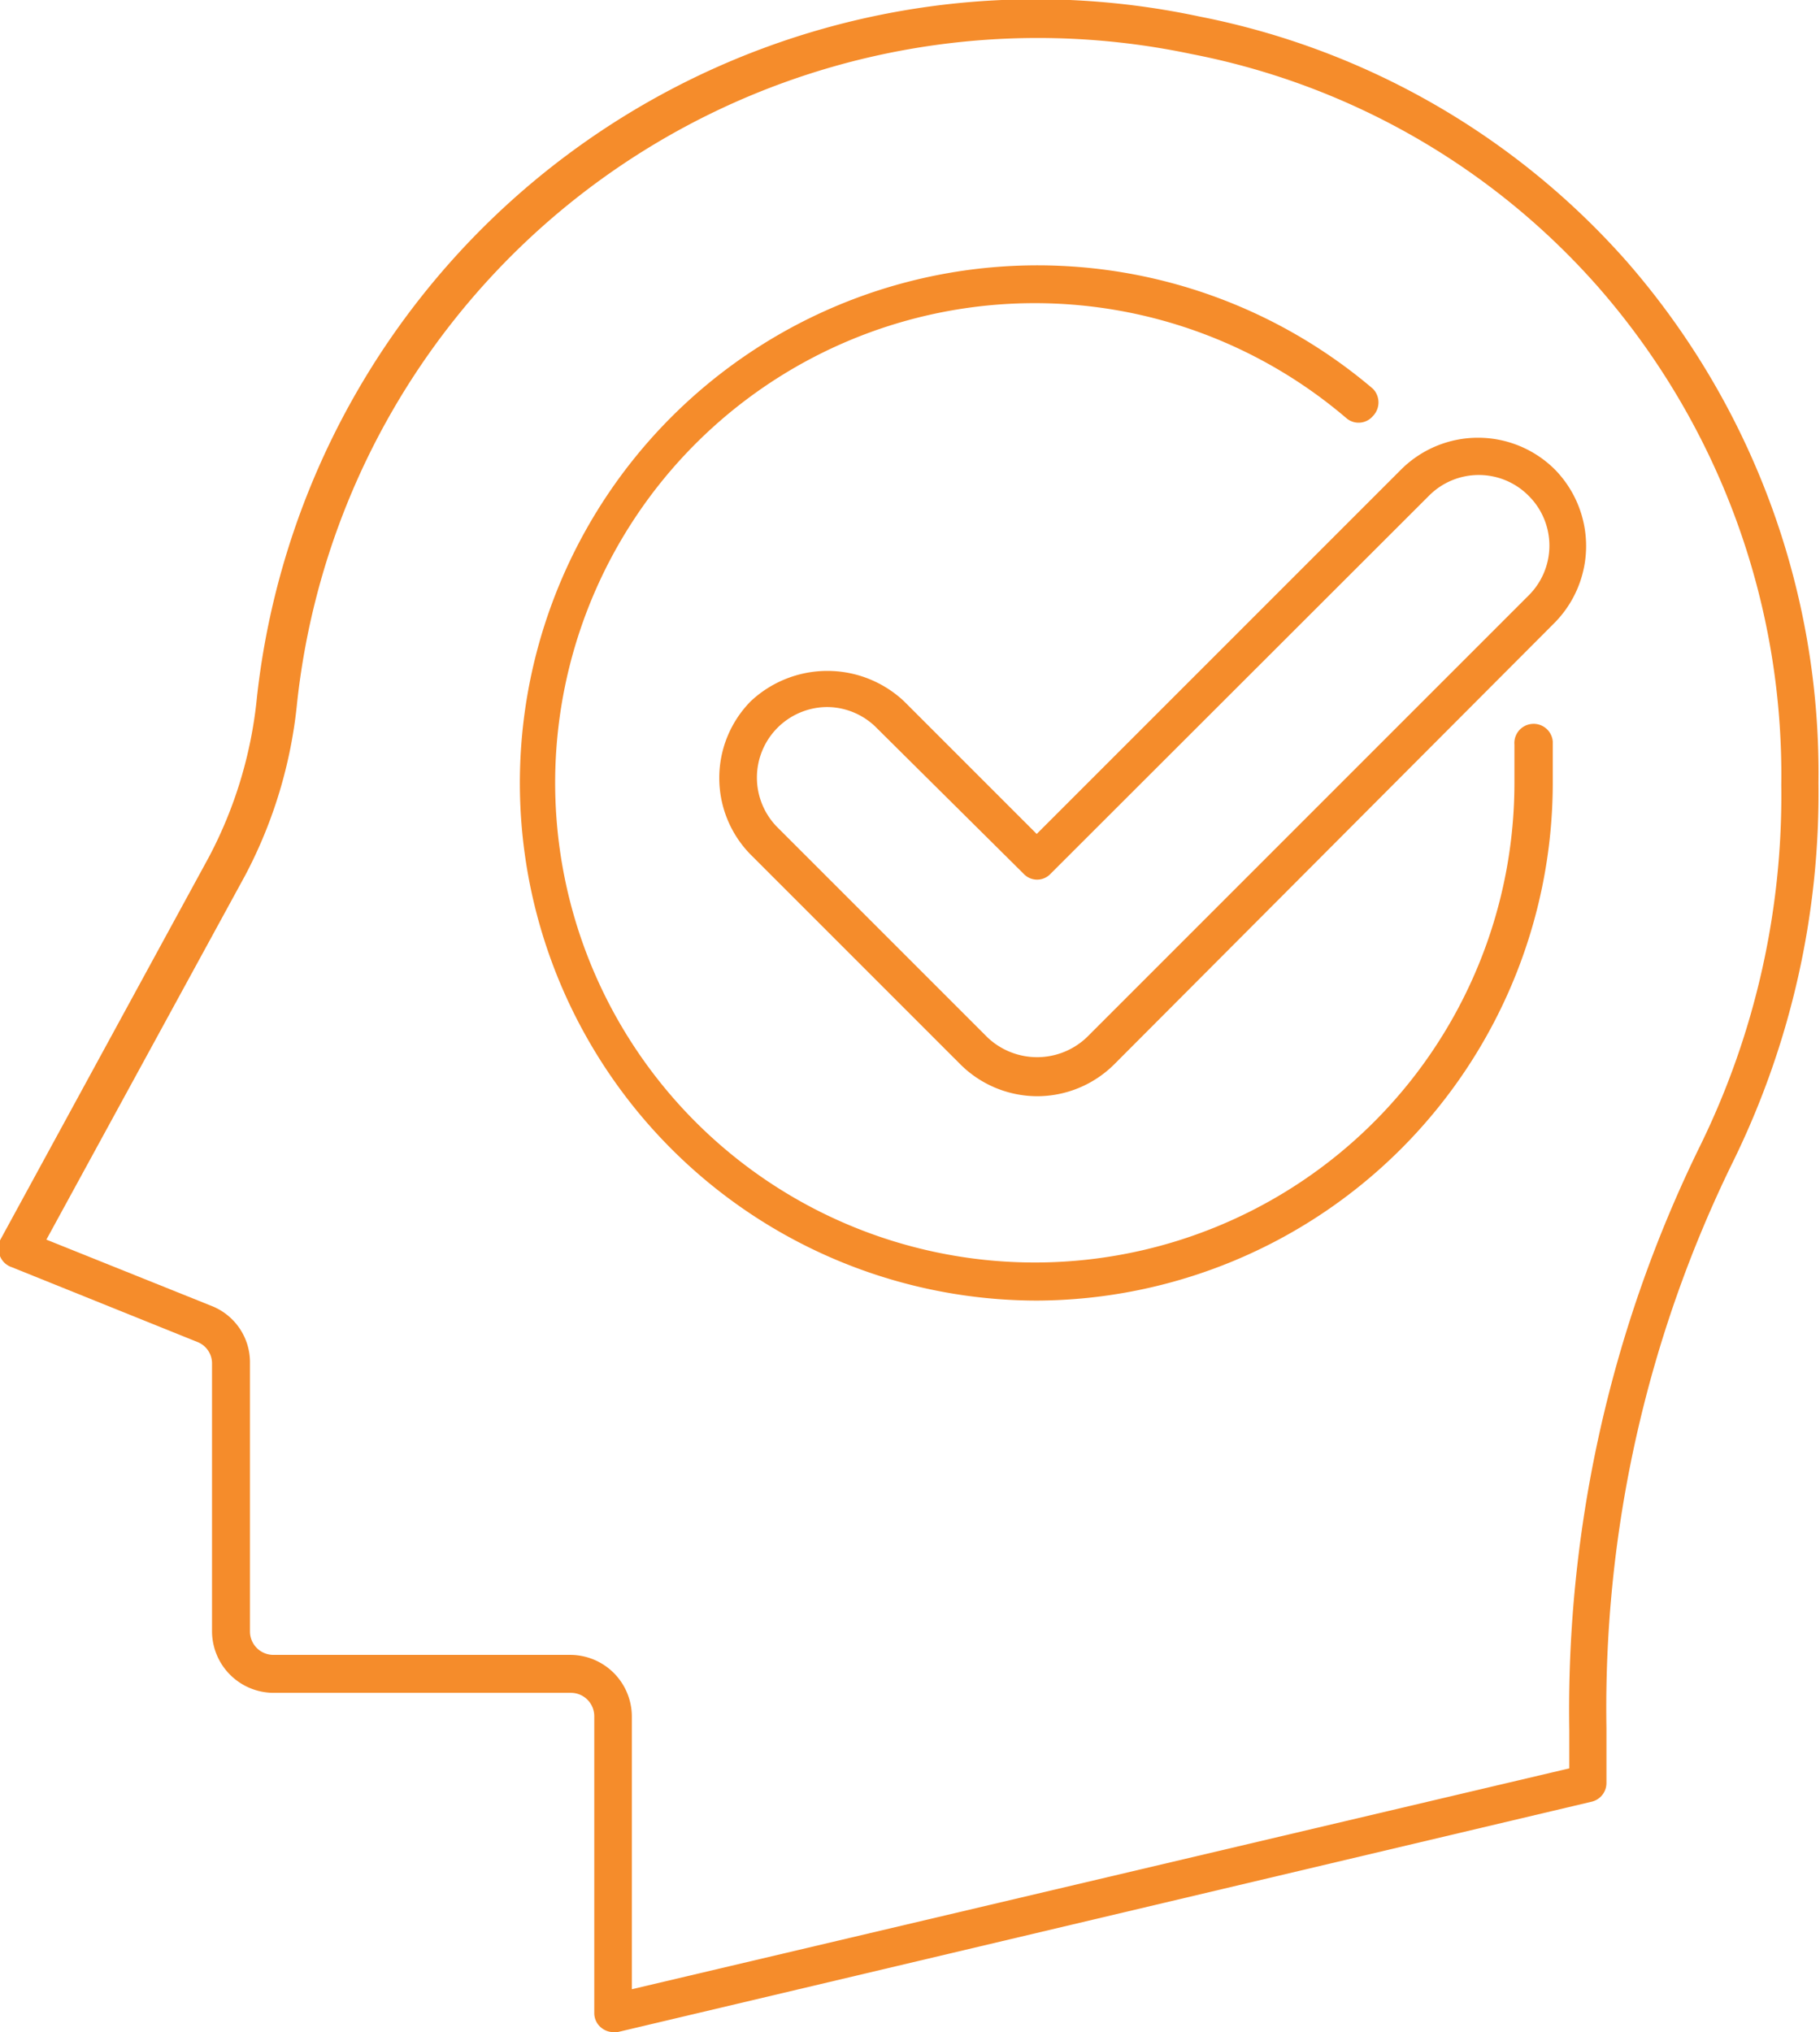
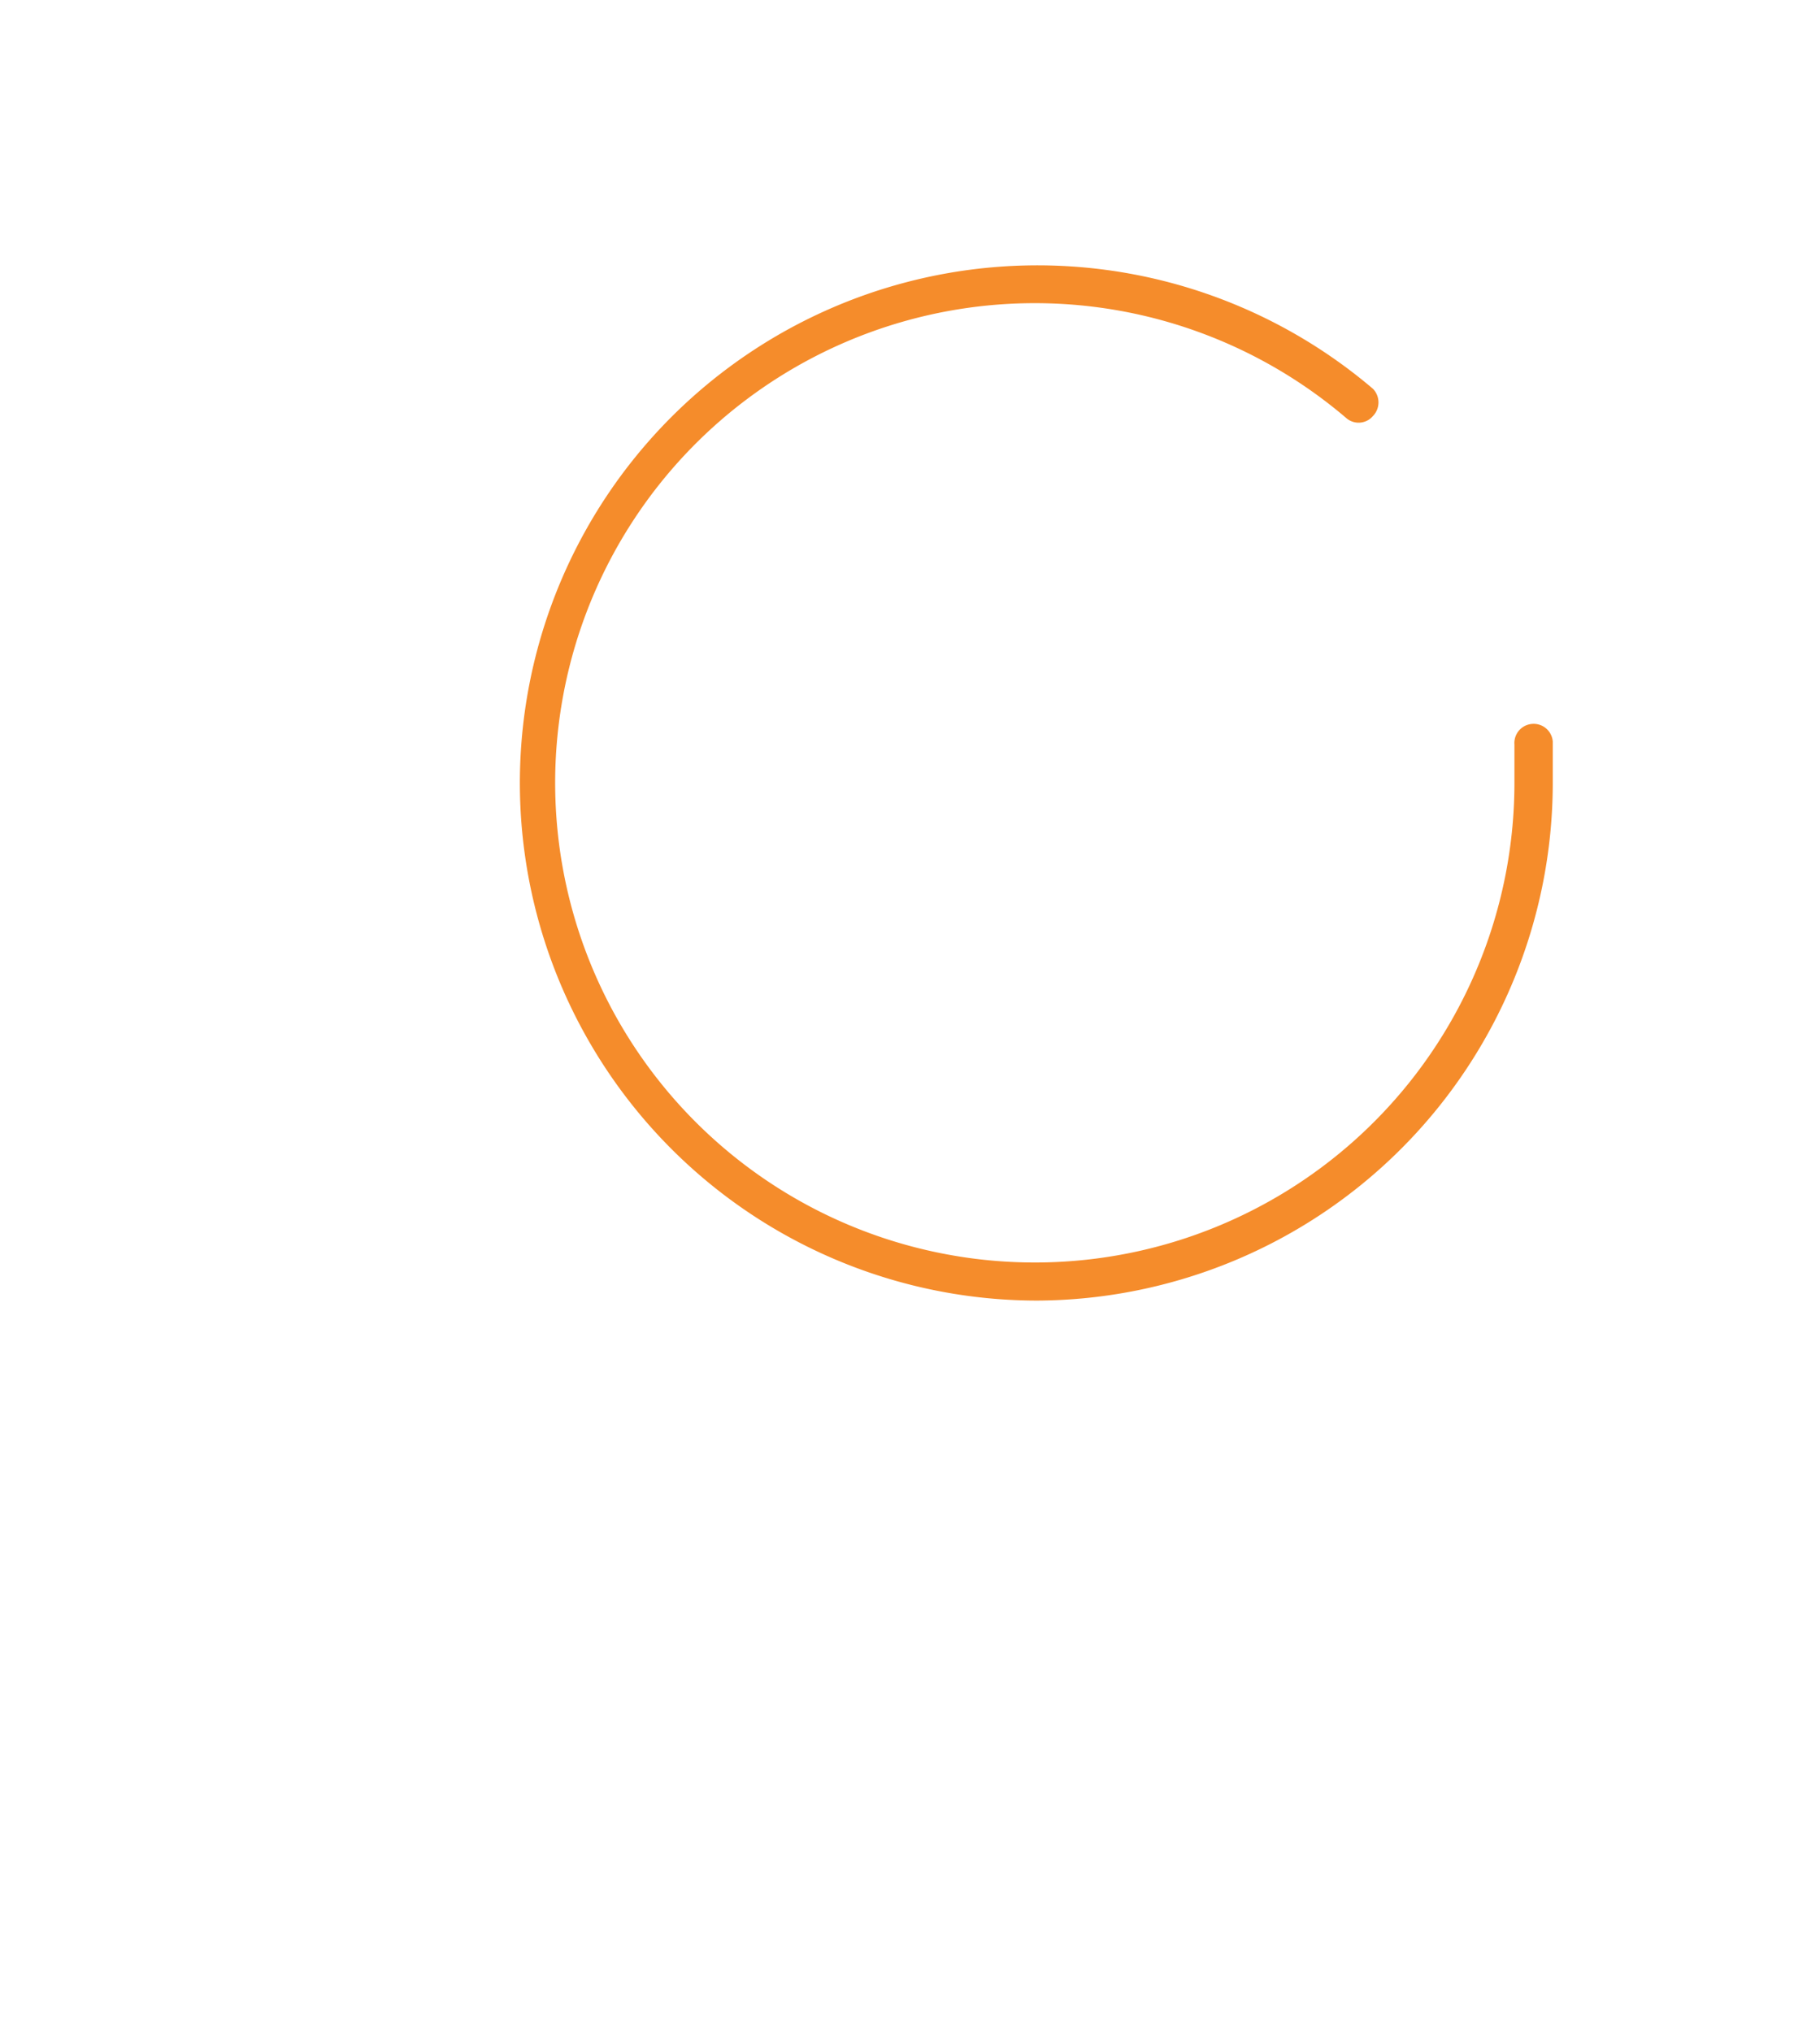
<svg xmlns="http://www.w3.org/2000/svg" viewBox="0 0 47.47 53">
  <defs>
    <style>
      .cls-1 {
        fill: #f58c2b;
      }
    </style>
  </defs>
  <g id="Warstwa_2" data-name="Warstwa 2">
    <g id="_1" data-name="1">
      <g>
-         <path class="cls-1" d="M16,53a.51.51,0,0,1-.31-.11.49.49,0,0,1-.19-.39V44.76a.61.61,0,0,0-.61-.61H7.14a1.61,1.61,0,0,1-1.61-1.61v-7A.6.6,0,0,0,5.15,35L.31,33.05A.5.5,0,0,1,0,32.76a.49.49,0,0,1,0-.41l5.45-10a11.25,11.25,0,0,0,1.25-4.15A20.44,20.44,0,0,1,31.28.43,20,20,0,0,1,42.43,6.82a20.28,20.28,0,0,1,5,13.6,21.83,21.83,0,0,1-2.22,9.86,32.35,32.35,0,0,0-3.31,14.79V46.5a.5.5,0,0,1-.39.49L16.1,53ZM1.21,32.33l4.31,1.73a1.58,1.58,0,0,1,1,1.49v7a.61.61,0,0,0,.61.61h7.74a1.61,1.61,0,0,1,1.61,1.61v7.11l24.45-5.76v-1a33.41,33.41,0,0,1,3.42-15.25,20.76,20.76,0,0,0,2.11-9.4A19.32,19.32,0,0,0,41.68,7.48a18.92,18.92,0,0,0-10.6-6.07A19.43,19.43,0,0,0,7.75,18.32a12.18,12.18,0,0,1-1.36,4.52ZM41.44,46.5h0Z" />
        <path class="cls-1" d="M27.05,33.92a13.5,13.5,0,1,1,8.76-23.78.51.51,0,0,1,0,.71.49.49,0,0,1-.7.05,12.51,12.51,0,1,0,4.39,9.52c0-.34,0-.67,0-1a.5.5,0,0,1,.46-.54.5.5,0,0,1,.54.46c0,.35,0,.71,0,1.07A13.51,13.51,0,0,1,27.05,33.92Z" />
-         <path class="cls-1" d="M27.05,28.59a2.85,2.85,0,0,1-2-.83l-5.47-5.47a2.85,2.85,0,0,1,0-4,2.92,2.92,0,0,1,4,0l3.46,3.46,9.51-9.51a2.84,2.84,0,0,1,4,0h0a2.85,2.85,0,0,1,0,4L29.06,27.76A2.85,2.85,0,0,1,27.05,28.59ZM21.58,18.44a1.84,1.84,0,0,0-1.3,3.14l5.47,5.47a1.88,1.88,0,0,0,2.6,0L39.87,15.53a1.83,1.83,0,0,0,0-2.6h0a1.83,1.83,0,0,0-2.6,0L27.4,22.79a.48.48,0,0,1-.7,0L22.88,19A1.83,1.83,0,0,0,21.58,18.44Z" />
      </g>
    </g>
  </g>
</svg>